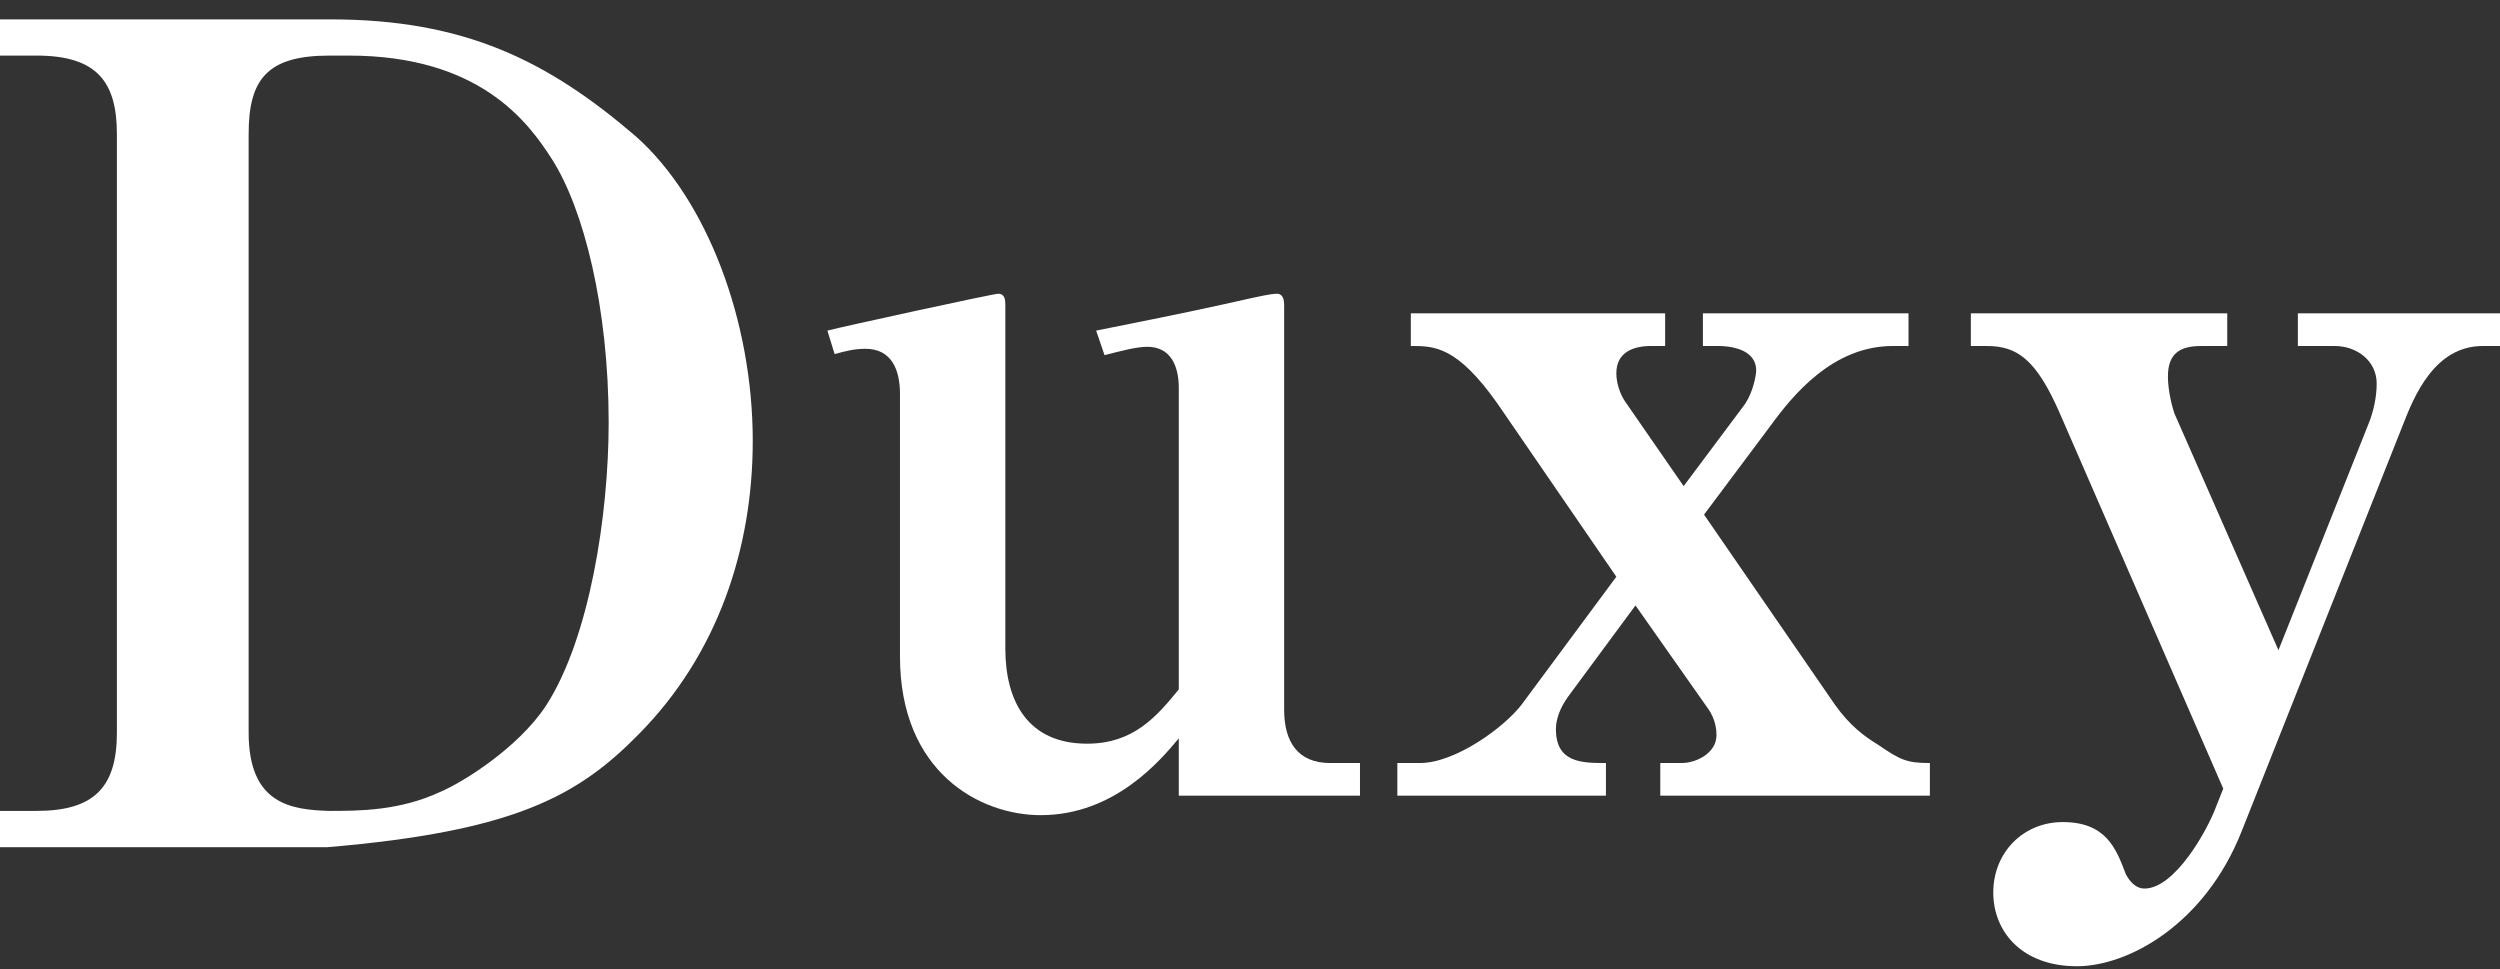
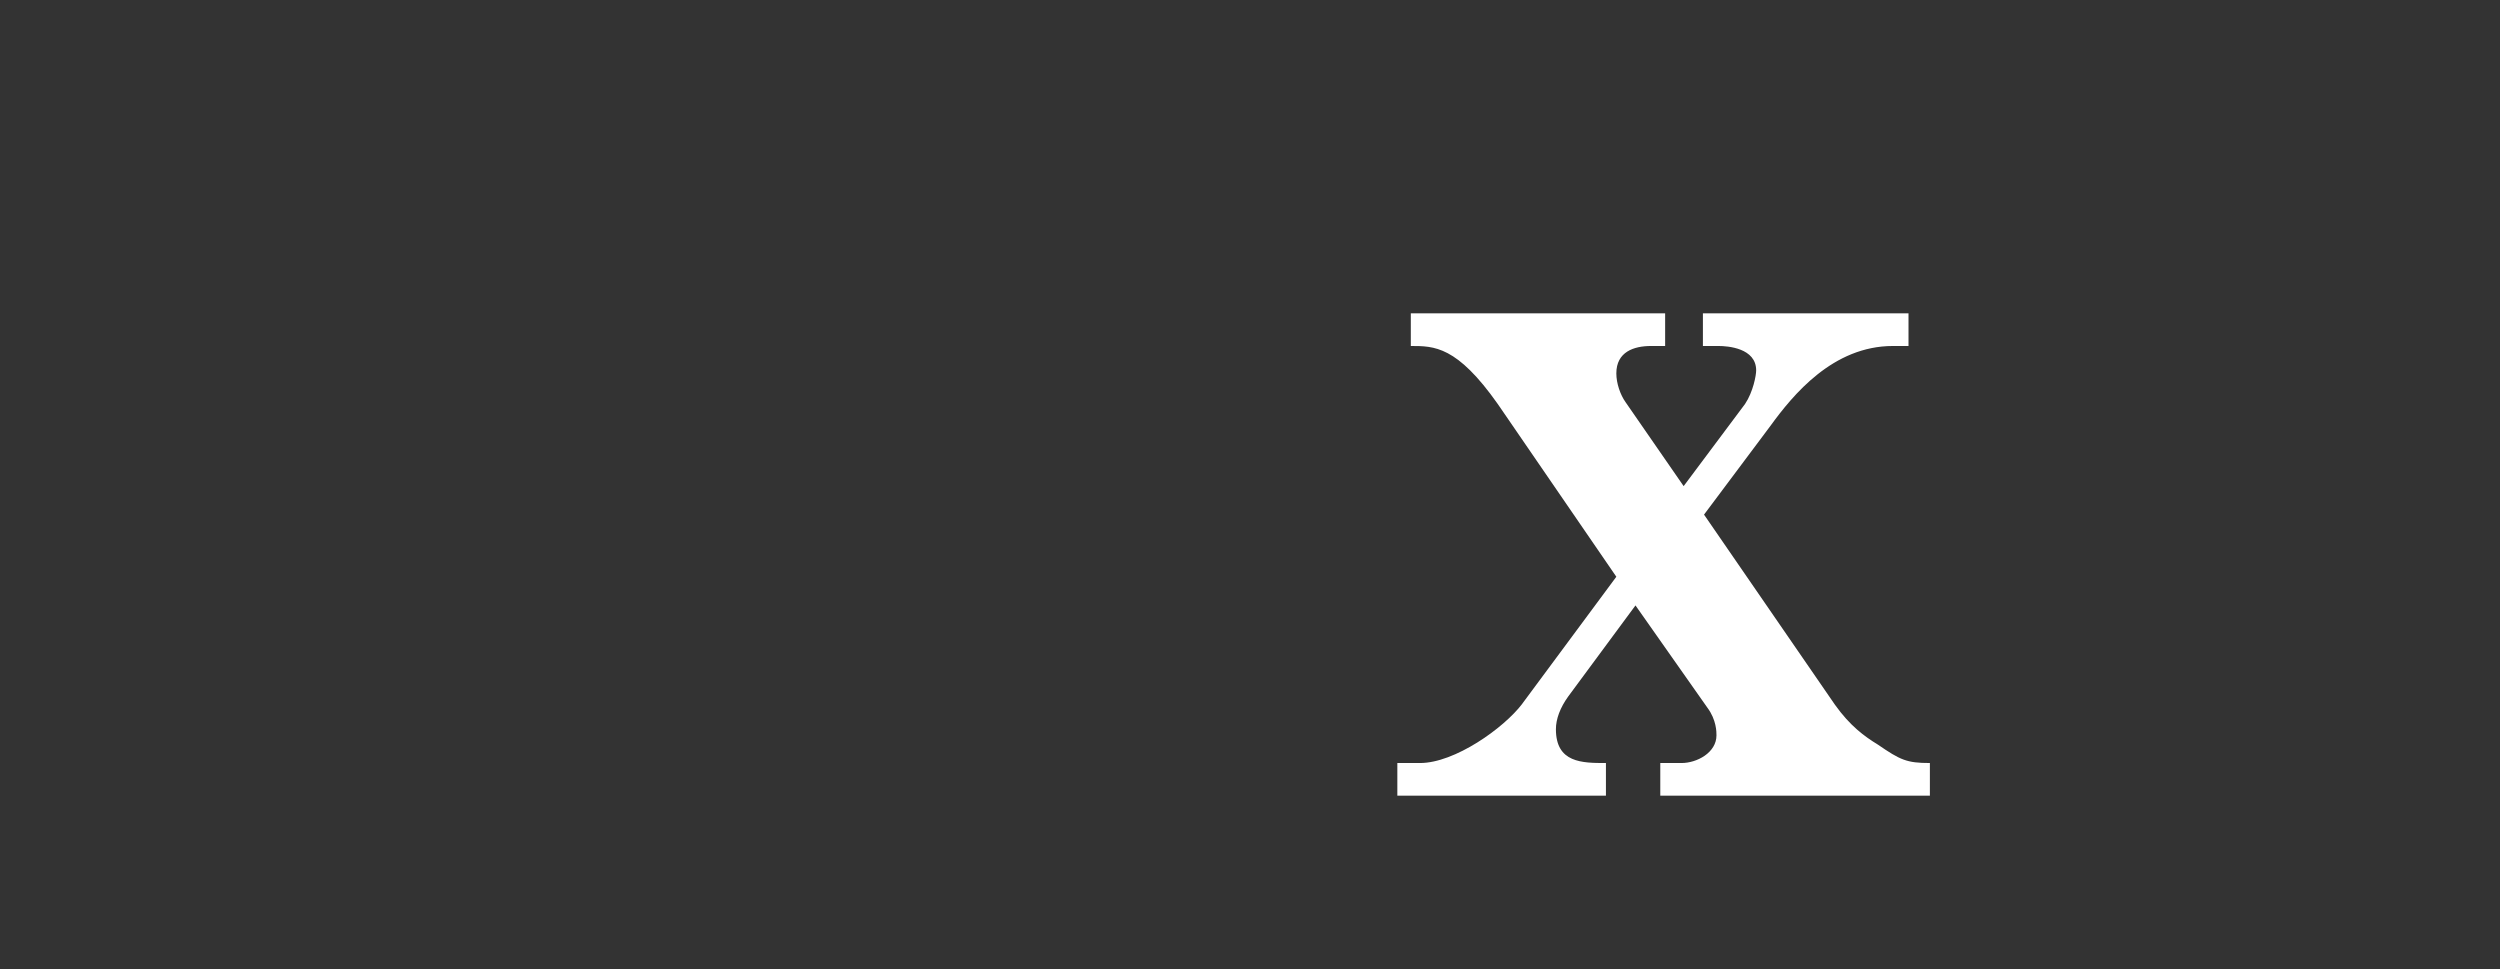
<svg xmlns="http://www.w3.org/2000/svg" width="129" height="50" viewBox="0 0 129 50" fill="none">
  <rect x="0" y="0" width="129" height="50" fill="#333333" stroke="none" />
-   <path d="M12.83 6.916C12.83 4.108 13.771 2.868 16.99 2.868H17.996C24.724 2.868 27.242 6.274 28.476 8.207C30.121 10.771 31.407 15.868 31.407 21.804C31.407 26.614 30.412 32.945 28.181 36.402C26.723 38.621 23.841 40.382 22.743 40.85C20.623 41.843 18.517 41.843 16.99 41.843C15.013 41.785 12.83 41.492 12.83 37.805V6.916ZM0 1V2.868H1.888C4.994 2.868 6.032 4.217 6.032 6.916V37.805C6.032 40.612 4.864 41.843 1.888 41.843H0V43.717H16.869C26.539 42.898 29.826 41.088 32.984 37.859C37.031 33.756 38.842 28.31 38.842 22.749C38.842 16.587 36.504 10.319 32.805 7.032C28.243 3.116 23.96 1 17.041 1H0Z" fill="white" />
-   <path d="M42.693 17.059C43.535 16.841 51.245 15.157 51.507 15.157C51.875 15.157 51.875 15.533 51.875 15.724V33.456C51.875 36.204 53.042 38.374 56.095 38.374C58.465 38.374 59.667 36.999 60.826 35.572V20.025C60.826 18.899 60.42 17.895 59.2 17.895C58.621 17.895 57.84 18.113 56.993 18.325L56.561 17.059C60.998 16.175 62.314 15.892 64.677 15.359C64.901 15.315 65.579 15.157 65.894 15.157C66.104 15.157 66.262 15.315 66.262 15.724V36.628C66.262 38.314 66.999 39.372 68.632 39.372H70.175V41.058H60.826V38.098C59.889 39.22 57.517 42.062 53.704 42.062C50.554 42.062 46.439 39.846 46.439 33.876V20.326C46.439 19.115 46.027 17.998 44.658 17.998C44.08 17.998 43.65 18.111 43.067 18.271L42.693 17.059Z" fill="white" />
  <path d="M78.551 36.313C77.596 37.573 75.062 39.372 73.275 39.372H72.103V41.058H82.866V39.372C81.651 39.372 80.285 39.372 80.285 37.627C80.285 37.102 80.504 36.515 80.918 35.941L84.391 31.24L88.1 36.515C88.57 37.143 88.57 37.771 88.57 37.942C88.57 38.837 87.559 39.372 86.769 39.372H85.671V41.058H99.582V39.372C98.384 39.372 98.059 39.218 96.894 38.419C96.207 37.999 95.464 37.46 94.681 36.361L87.928 26.554L91.361 21.966C92.516 20.379 94.576 17.853 97.675 17.853H98.479V16.167H87.87V17.853H88.674C89.142 17.853 90.618 17.956 90.618 19.113C90.618 19.369 90.463 20.219 90.043 20.847L86.876 25.084L83.876 20.748C83.613 20.377 83.403 19.789 83.403 19.266C83.403 18.154 84.31 17.853 85.192 17.853H85.921V16.167H72.798V17.853C74.01 17.853 75.175 17.853 77.285 20.847L83.403 29.76L78.551 36.309V36.313Z" fill="white" />
-   <path d="M117.565 33.559L122.201 21.907C122.464 21.279 122.637 20.498 122.637 19.791C122.637 18.63 121.63 17.853 120.463 17.853H118.57V16.167H129V17.853H128.113C125.628 17.853 124.572 20.433 123.998 21.905L115.665 42.904C113.767 47.703 109.815 49.858 107.168 49.858C104.325 49.858 102.853 48.065 102.853 46.058C102.853 43.947 104.44 42.419 106.431 42.419C108.654 42.419 109.185 43.75 109.694 45.113C109.922 45.533 110.237 45.85 110.651 45.85C112.24 45.85 113.92 42.801 114.35 41.623L114.72 40.694L106.285 21.324C105.066 18.525 104.066 17.855 102.54 17.855H101.696V16.169H114.926V17.855H113.563C112.45 17.855 111.865 18.271 111.865 19.426C111.865 20.167 112.089 21.017 112.196 21.324L117.571 33.556L117.565 33.559Z" fill="white" />
</svg>